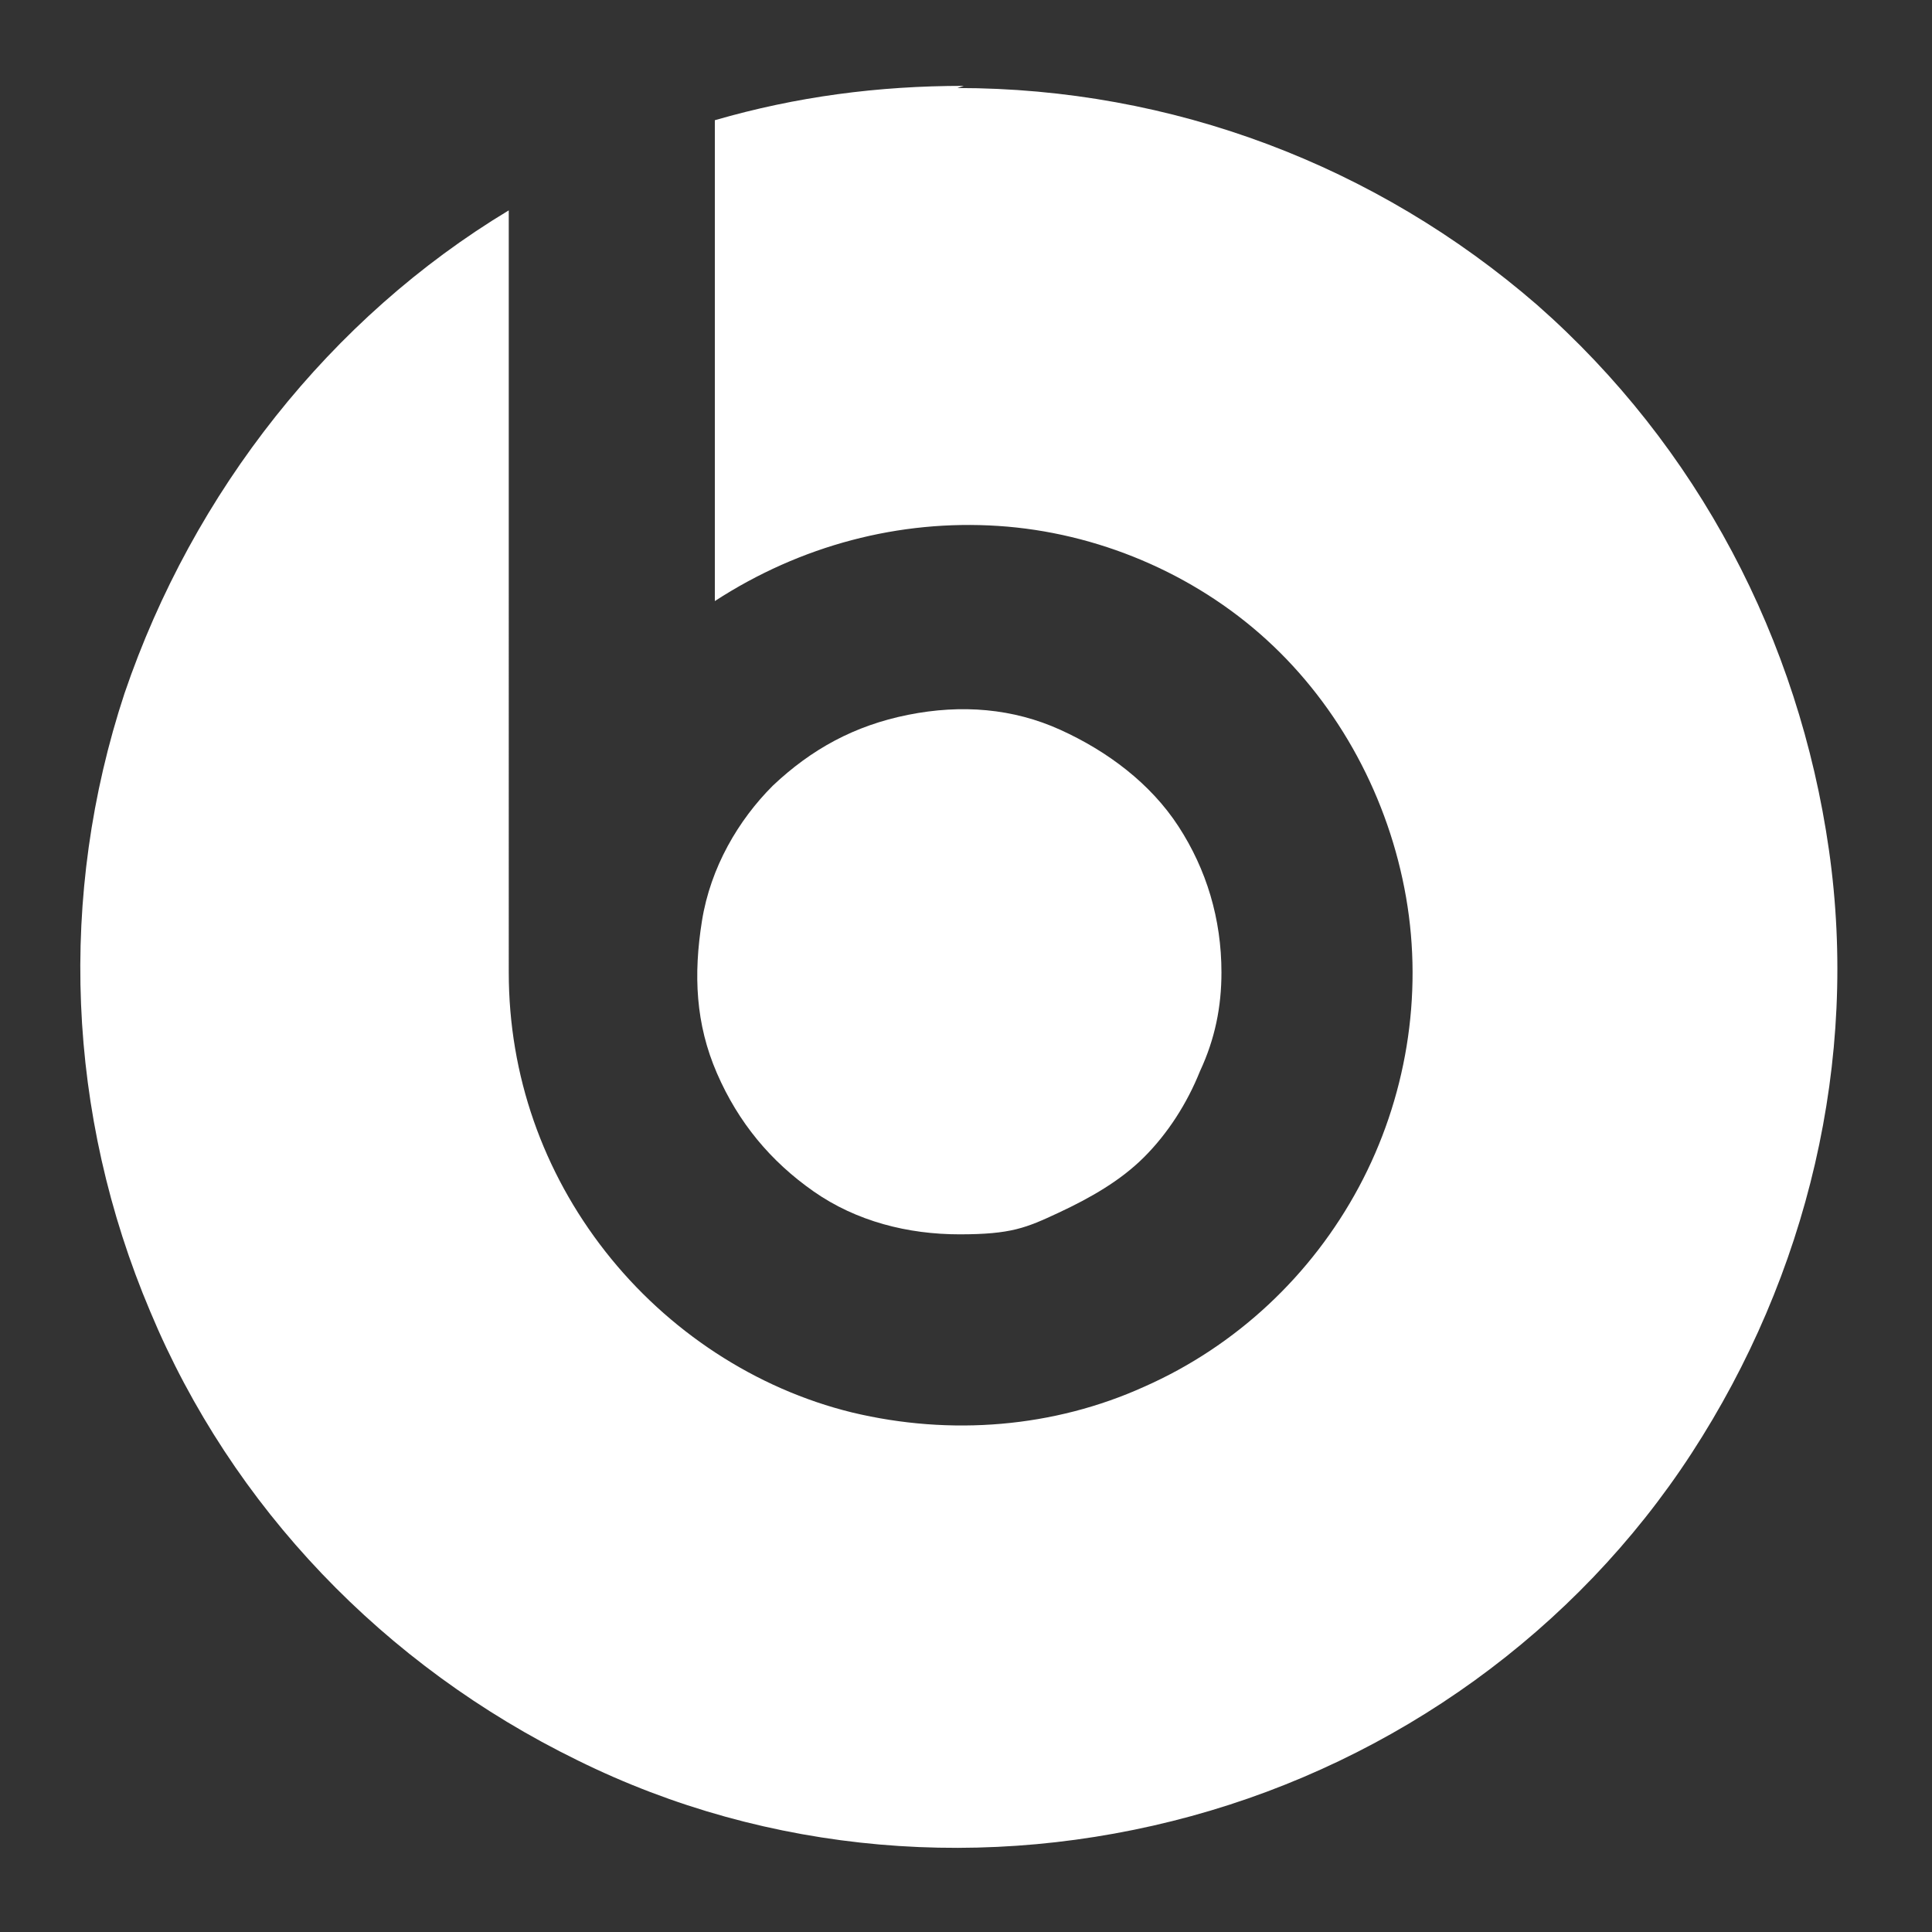
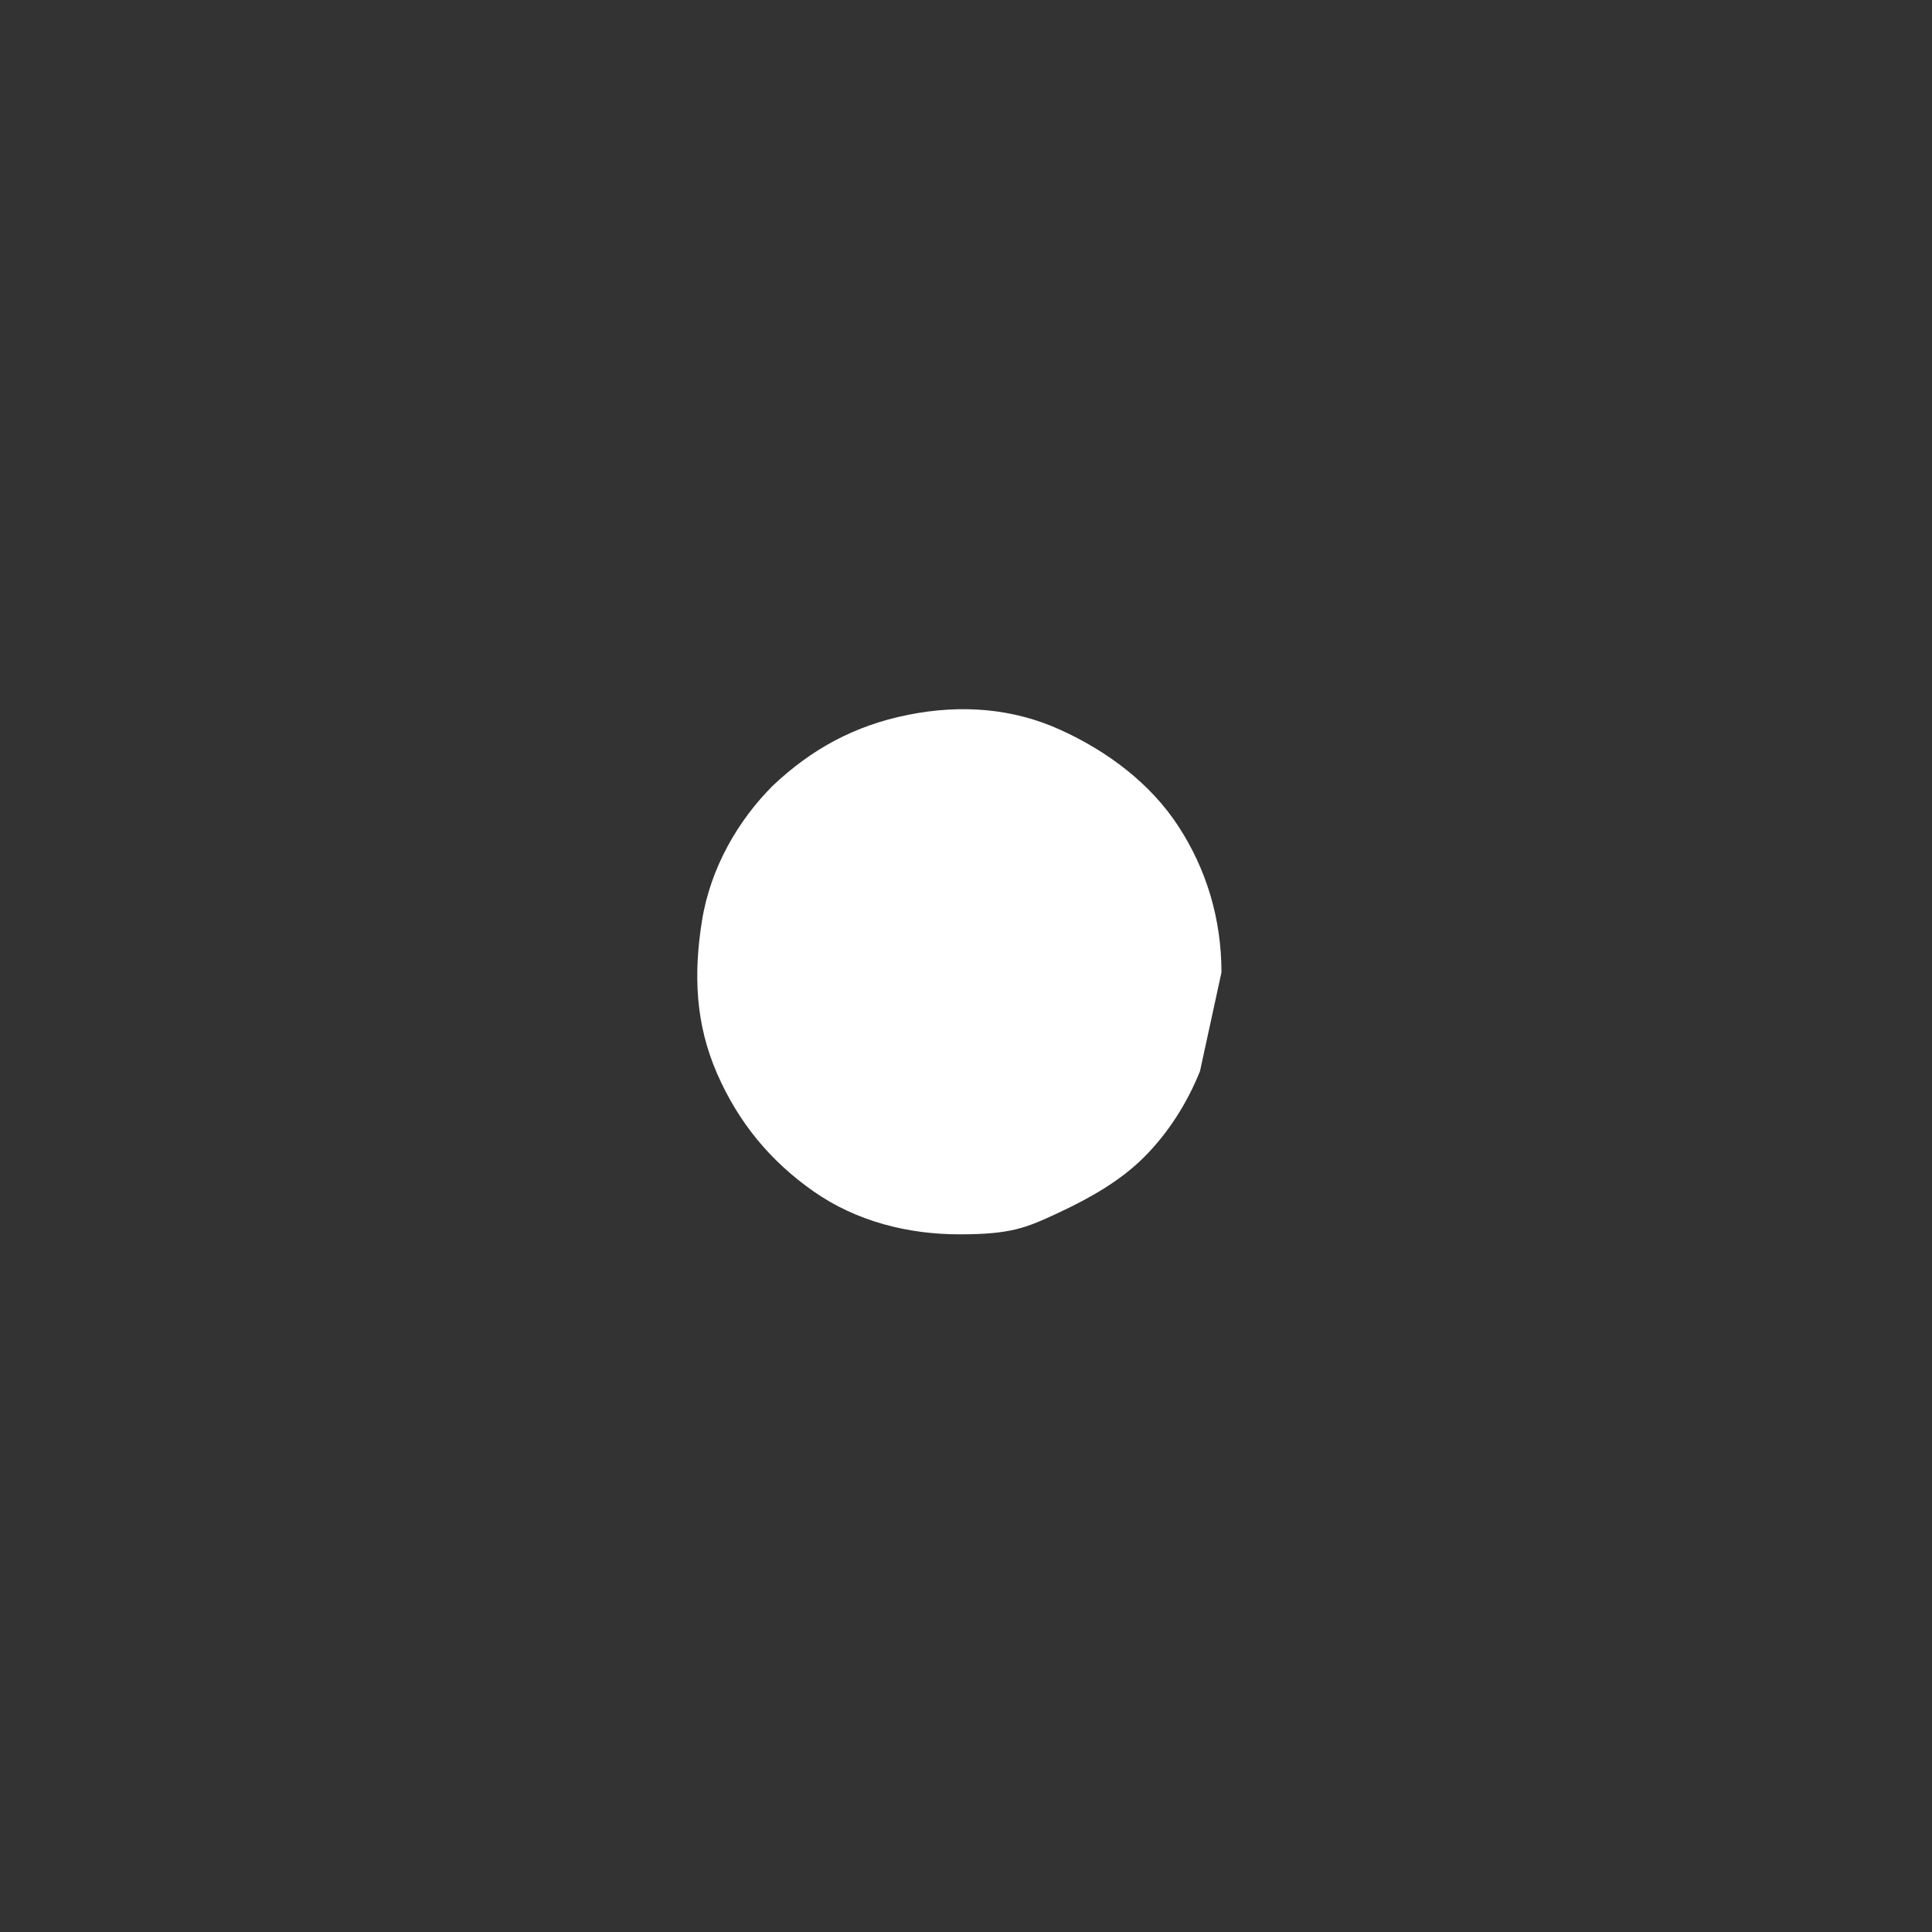
<svg xmlns="http://www.w3.org/2000/svg" id="Layer_2" version="1.1" viewBox="0 0 90 90">
  <rect x="0" y="0" width="90" height="90" fill="#333333" stroke="none" />
  <defs>
    <style>.st0{fill:#fff}</style>
  </defs>
  <g id="Layer_1-2">
-     <path d="M44.9 4c-4 0-7.8.5-11.6 1.6V28c4-2.6 8.6-3.8 13.2-3.5s9.1 2.2 12.5 5.3 5.7 7.4 6.5 12c.8 4.6 0 9.4-2.2 13.5s-5.7 7.4-10 9.3c-4.2 1.9-9 2.3-13.6 1.2-4.5-1.1-8.6-3.8-11.5-7.5s-4.5-8.2-4.5-13V9.8C15.4 14.8 9 22.9 5.8 32.3 2.7 41.7 3.1 51.9 7 61.1c3.8 9.1 10.9 16.5 19.9 20.9 8.9 4.4 19.1 5.2 28.6 2.6S73.4 76 78.8 67.7s7.8-18.3 6.4-28.1c-1.4-9.8-6.1-18.8-13.6-25.4-7.5-6.5-17-10.1-27-10.1Z" class="st0" />
-     <path d="M56.9 45.3c0-2.5-.7-4.8-2-6.8S51.6 35 49.4 34s-4.6-1.2-7.1-.7-4.5 1.6-6.3 3.3c-1.6 1.6-2.9 3.8-3.3 6.3s-.3 4.8.7 7.1 2.5 4.1 4.5 5.5 4.4 2 6.8 2 3.1-.3 4.6-1 2.9-1.5 4-2.6 2-2.5 2.6-4c.7-1.5 1-3 1-4.6Z" class="st0" />
+     <path d="M56.9 45.3c0-2.5-.7-4.8-2-6.8S51.6 35 49.4 34s-4.6-1.2-7.1-.7-4.5 1.6-6.3 3.3c-1.6 1.6-2.9 3.8-3.3 6.3s-.3 4.8.7 7.1 2.5 4.1 4.5 5.5 4.4 2 6.8 2 3.1-.3 4.6-1 2.9-1.5 4-2.6 2-2.5 2.6-4Z" class="st0" />
  </g>
</svg>